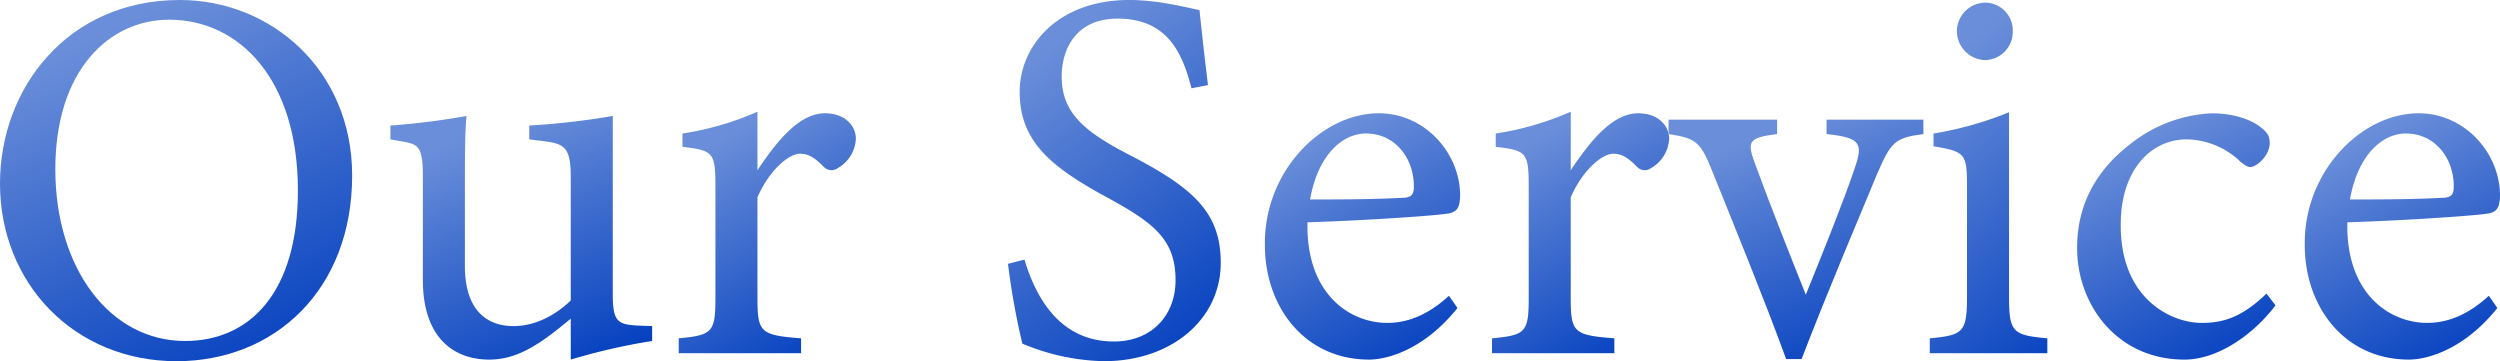
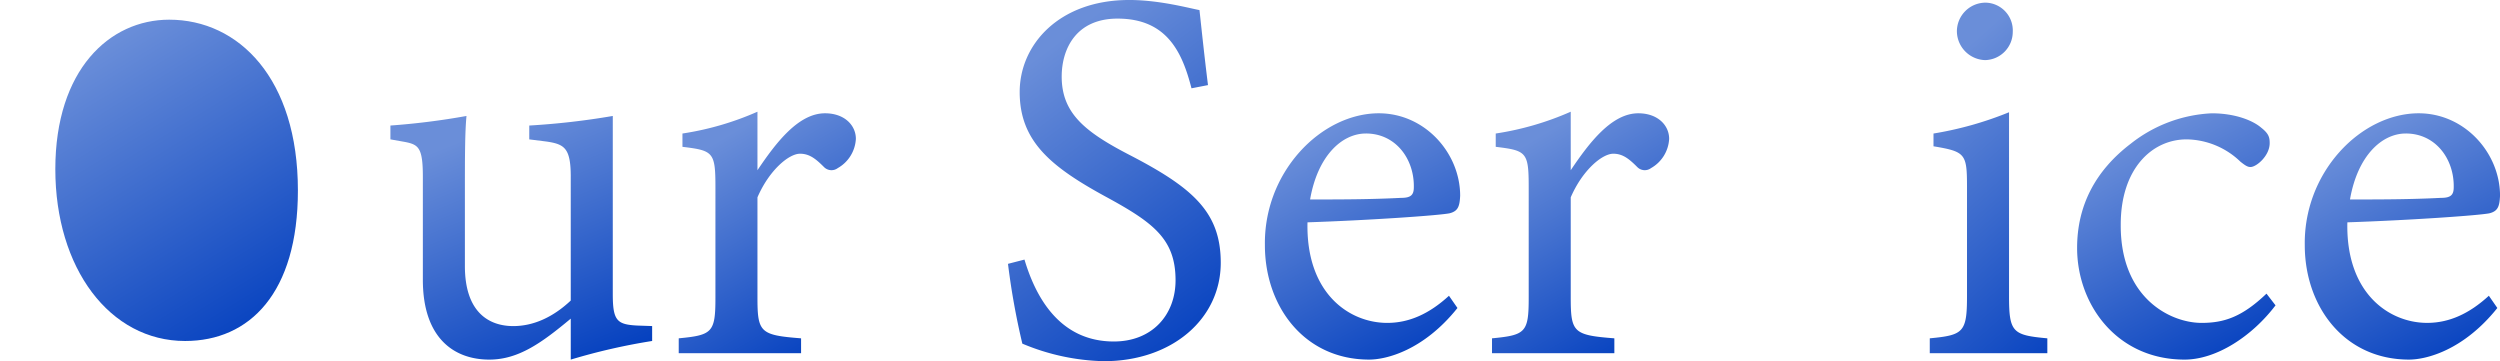
<svg xmlns="http://www.w3.org/2000/svg" width="491.42" height="71" viewBox="0 0 491.42 71">
  <defs>
    <linearGradient id="linear-gradient" x1="0.5" x2="0.938" y2="1" gradientUnits="objectBoundingBox">
      <stop offset="0" stop-color="#6a8ed9" />
      <stop offset="1" stop-color="#003dbe" />
    </linearGradient>
    <clipPath id="clip-path">
      <rect id="長方形_42" data-name="長方形 42" width="491.42" height="71" fill="url(#linear-gradient)" />
    </clipPath>
  </defs>
  <g id="グループ_14" data-name="グループ 14" clip-path="url(#clip-path)">
-     <path id="パス_49" data-name="パス 49" d="M35.343,0C53.225,0,69.223,13.7,69.223,34.506,69.223,56.987,53.957,71,34.716,71,14.64,71,0,55.734,0,36.074,0,17.358,13.281,0,35.343,0M33.252,3.869c-11.711,0-22.377,9.83-22.377,29.382,0,19.45,10.666,33.776,25.514,33.776,12.653,0,22.169-9.411,22.169-29.592,0-21.959-11.607-33.566-25.305-33.566" transform="translate(0 0)" fill="url(#linear-gradient)" />
+     <path id="パス_49" data-name="パス 49" d="M35.343,0M33.252,3.869c-11.711,0-22.377,9.83-22.377,29.382,0,19.45,10.666,33.776,25.514,33.776,12.653,0,22.169-9.411,22.169-29.592,0-21.959-11.607-33.566-25.305-33.566" transform="translate(0 0)" fill="url(#linear-gradient)" />
    <path id="パス_50" data-name="パス 50" d="M112.884,62.479a120.691,120.691,0,0,0-16,3.66V58.087c-5.646,4.706-10.247,8.052-16,8.052-7.006,0-13.071-4.287-13.071-15.684V30.169c0-5.647-.837-6.274-3.45-6.8l-2.928-.522V20.13A141.577,141.577,0,0,0,76.39,18.248c-.314,3.346-.314,8.366-.314,15.267v14.22c0,9.2,4.81,11.816,9.516,11.816,3.869,0,7.737-1.673,11.292-5.018V30.169c0-5.647-1.254-6.379-4.809-6.9l-3.346-.418V20.13a148.014,148.014,0,0,0,16.417-1.882v35.03c0,5.228.836,5.96,4.809,6.168l2.928.1Z" transform="translate(15.307 4.547)" fill="url(#linear-gradient)" />
    <path id="パス_51" data-name="パス 51" d="M130.856,65.052h-24.05V62.124c6.588-.628,7.215-1.15,7.215-7.947V32.428c0-6.9-.418-7.216-6.483-7.947V21.866a57.834,57.834,0,0,0,14.744-4.288v11.5c3.659-5.438,8.052-11.189,13.28-11.189,3.869,0,6.065,2.4,6.065,5.019a7.014,7.014,0,0,1-3.555,5.751,2.063,2.063,0,0,1-2.718-.21c-1.569-1.569-2.824-2.614-4.706-2.614-2.2,0-6.065,3.243-8.366,8.575V54.072c0,6.9.522,7.424,8.574,8.052Z" transform="translate(26.61 4.38)" fill="url(#linear-gradient)" />
    <path id="パス_52" data-name="パス 52" d="M194.691,17.357c-1.778-6.9-4.706-13.7-14.534-13.7-8.157,0-10.98,5.961-10.98,11.4,0,7.216,4.6,10.875,13.28,15.372C195,36.91,200.442,41.72,200.442,51.655c0,10.979-9.516,19.344-23,19.344a43.642,43.642,0,0,1-16-3.45,142.935,142.935,0,0,1-2.822-15.686l3.24-.837c2.092,7.006,6.693,16.1,17.568,16.1,7.529,0,12.129-5.229,12.129-12.026,0-8.052-4.287-11.292-13.49-16.313-10.979-5.96-17.148-10.979-17.148-20.7,0-9.306,7.738-18.09,21.54-18.09,5.856,0,11.607,1.568,13.8,1.986.418,3.765.837,7.948,1.674,14.745Z" transform="translate(39.518 0)" fill="url(#linear-gradient)" />
    <path id="パス_53" data-name="パス 53" d="M236.9,56.1c-6.692,8.364-14.01,10.142-17.357,10.142-12.756,0-20.495-10.455-20.495-22.481a26.851,26.851,0,0,1,6.8-18.3c4.392-4.915,10.143-7.634,15.581-7.634,9.1,0,16,7.843,16,16.208-.1,2.091-.418,3.033-2.09,3.451-2.092.418-15.477,1.359-27.92,1.776C207.1,53.277,215.67,59.029,223.1,59.029c4.286,0,8.259-1.778,12.129-5.334ZM218.912,21.8c-4.81,0-9.516,4.5-10.98,12.966,5.856,0,11.712,0,17.88-.314,1.882,0,2.511-.523,2.511-2.091.1-5.542-3.556-10.562-9.411-10.562" transform="translate(49.591 4.442)" fill="url(#linear-gradient)" />
    <path id="パス_54" data-name="パス 54" d="M258.835,65.052h-24.05V62.124c6.588-.628,7.214-1.15,7.214-7.947V32.428c0-6.9-.418-7.216-6.482-7.947V21.866a57.848,57.848,0,0,0,14.744-4.288v11.5c3.659-5.438,8.051-11.189,13.28-11.189,3.869,0,6.065,2.4,6.065,5.019a7.014,7.014,0,0,1-3.555,5.751,2.063,2.063,0,0,1-2.718-.21c-1.569-1.569-2.823-2.614-4.706-2.614-2.2,0-6.065,3.243-8.366,8.575V54.072c0,6.9.523,7.424,8.574,8.052Z" transform="translate(58.495 4.38)" fill="url(#linear-gradient)" />
-     <path id="パス_55" data-name="パス 55" d="M312.661,21.658c-5.647.732-6.378,1.568-9.1,7.842-3.451,8.366-9.411,22.272-14.849,36.389h-3.033c-4.391-12.026-9.516-24.469-14.429-36.7-2.406-6.063-3.243-6.692-8.68-7.527V18.834h21.332v2.824c-5.751.732-5.96,1.464-4.287,5.96,2.614,7.215,7.005,18.3,9.933,25.619,3.765-9.306,7.215-17.88,9.516-24.573,1.778-5.123,1.464-6.273-5.438-7.005V18.834h19.031Z" transform="translate(65.419 4.693)" fill="url(#linear-gradient)" />
    <path id="パス_56" data-name="パス 56" d="M303.673,69.327V66.4c6.587-.628,7.319-1.15,7.319-8.261V36.6c0-6.484-.314-6.9-6.587-7.947v-2.51a68.529,68.529,0,0,0,14.849-4.183v36.18c0,7.11.732,7.632,7.529,8.261v2.928Zm10.875-57.616a5.722,5.722,0,0,1-5.542-5.542A5.647,5.647,0,0,1,314.652.418a5.46,5.46,0,0,1,5.334,5.751,5.557,5.557,0,0,1-5.437,5.542" transform="translate(75.658 0.104)" fill="url(#linear-gradient)" />
    <path id="パス_57" data-name="パス 57" d="M365.861,55.578c-4.6,6.065-11.606,10.665-17.879,10.665-13.281,0-21.124-10.77-21.124-21.959,0-8.259,3.556-15.162,10.562-20.493a27.669,27.669,0,0,1,15.894-5.961c4.706,0,8.156,1.464,9.725,2.823,1.464,1.15,1.673,1.882,1.673,3.033,0,2.51-2.613,4.7-3.764,4.7-.523,0-.941-.209-1.986-1.046A15.542,15.542,0,0,0,348.4,22.954c-6.9,0-12.966,5.855-12.966,16.73-.1,14.535,9.83,19.345,15.893,19.345,4.393,0,7.948-1.15,12.757-5.752Z" transform="translate(81.435 4.442)" fill="url(#linear-gradient)" />
    <path id="パス_58" data-name="パス 58" d="M400.537,56.1c-6.692,8.364-14.012,10.142-17.358,10.142-12.758,0-20.495-10.455-20.495-22.481a26.851,26.851,0,0,1,6.8-18.3c4.392-4.915,10.143-7.634,15.581-7.634,9.1,0,16,7.843,16,16.208-.1,2.091-.418,3.033-2.09,3.451-2.092.418-15.477,1.359-27.92,1.776-.314,14.012,8.261,19.764,15.685,19.764,4.286,0,8.259-1.778,12.129-5.334ZM382.552,21.8c-4.81,0-9.516,4.5-10.98,12.966,5.856,0,11.712,0,17.88-.314,1.882,0,2.511-.523,2.511-2.091.1-5.542-3.556-10.562-9.411-10.562" transform="translate(90.361 4.442)" fill="url(#linear-gradient)" />
  </g>
</svg>